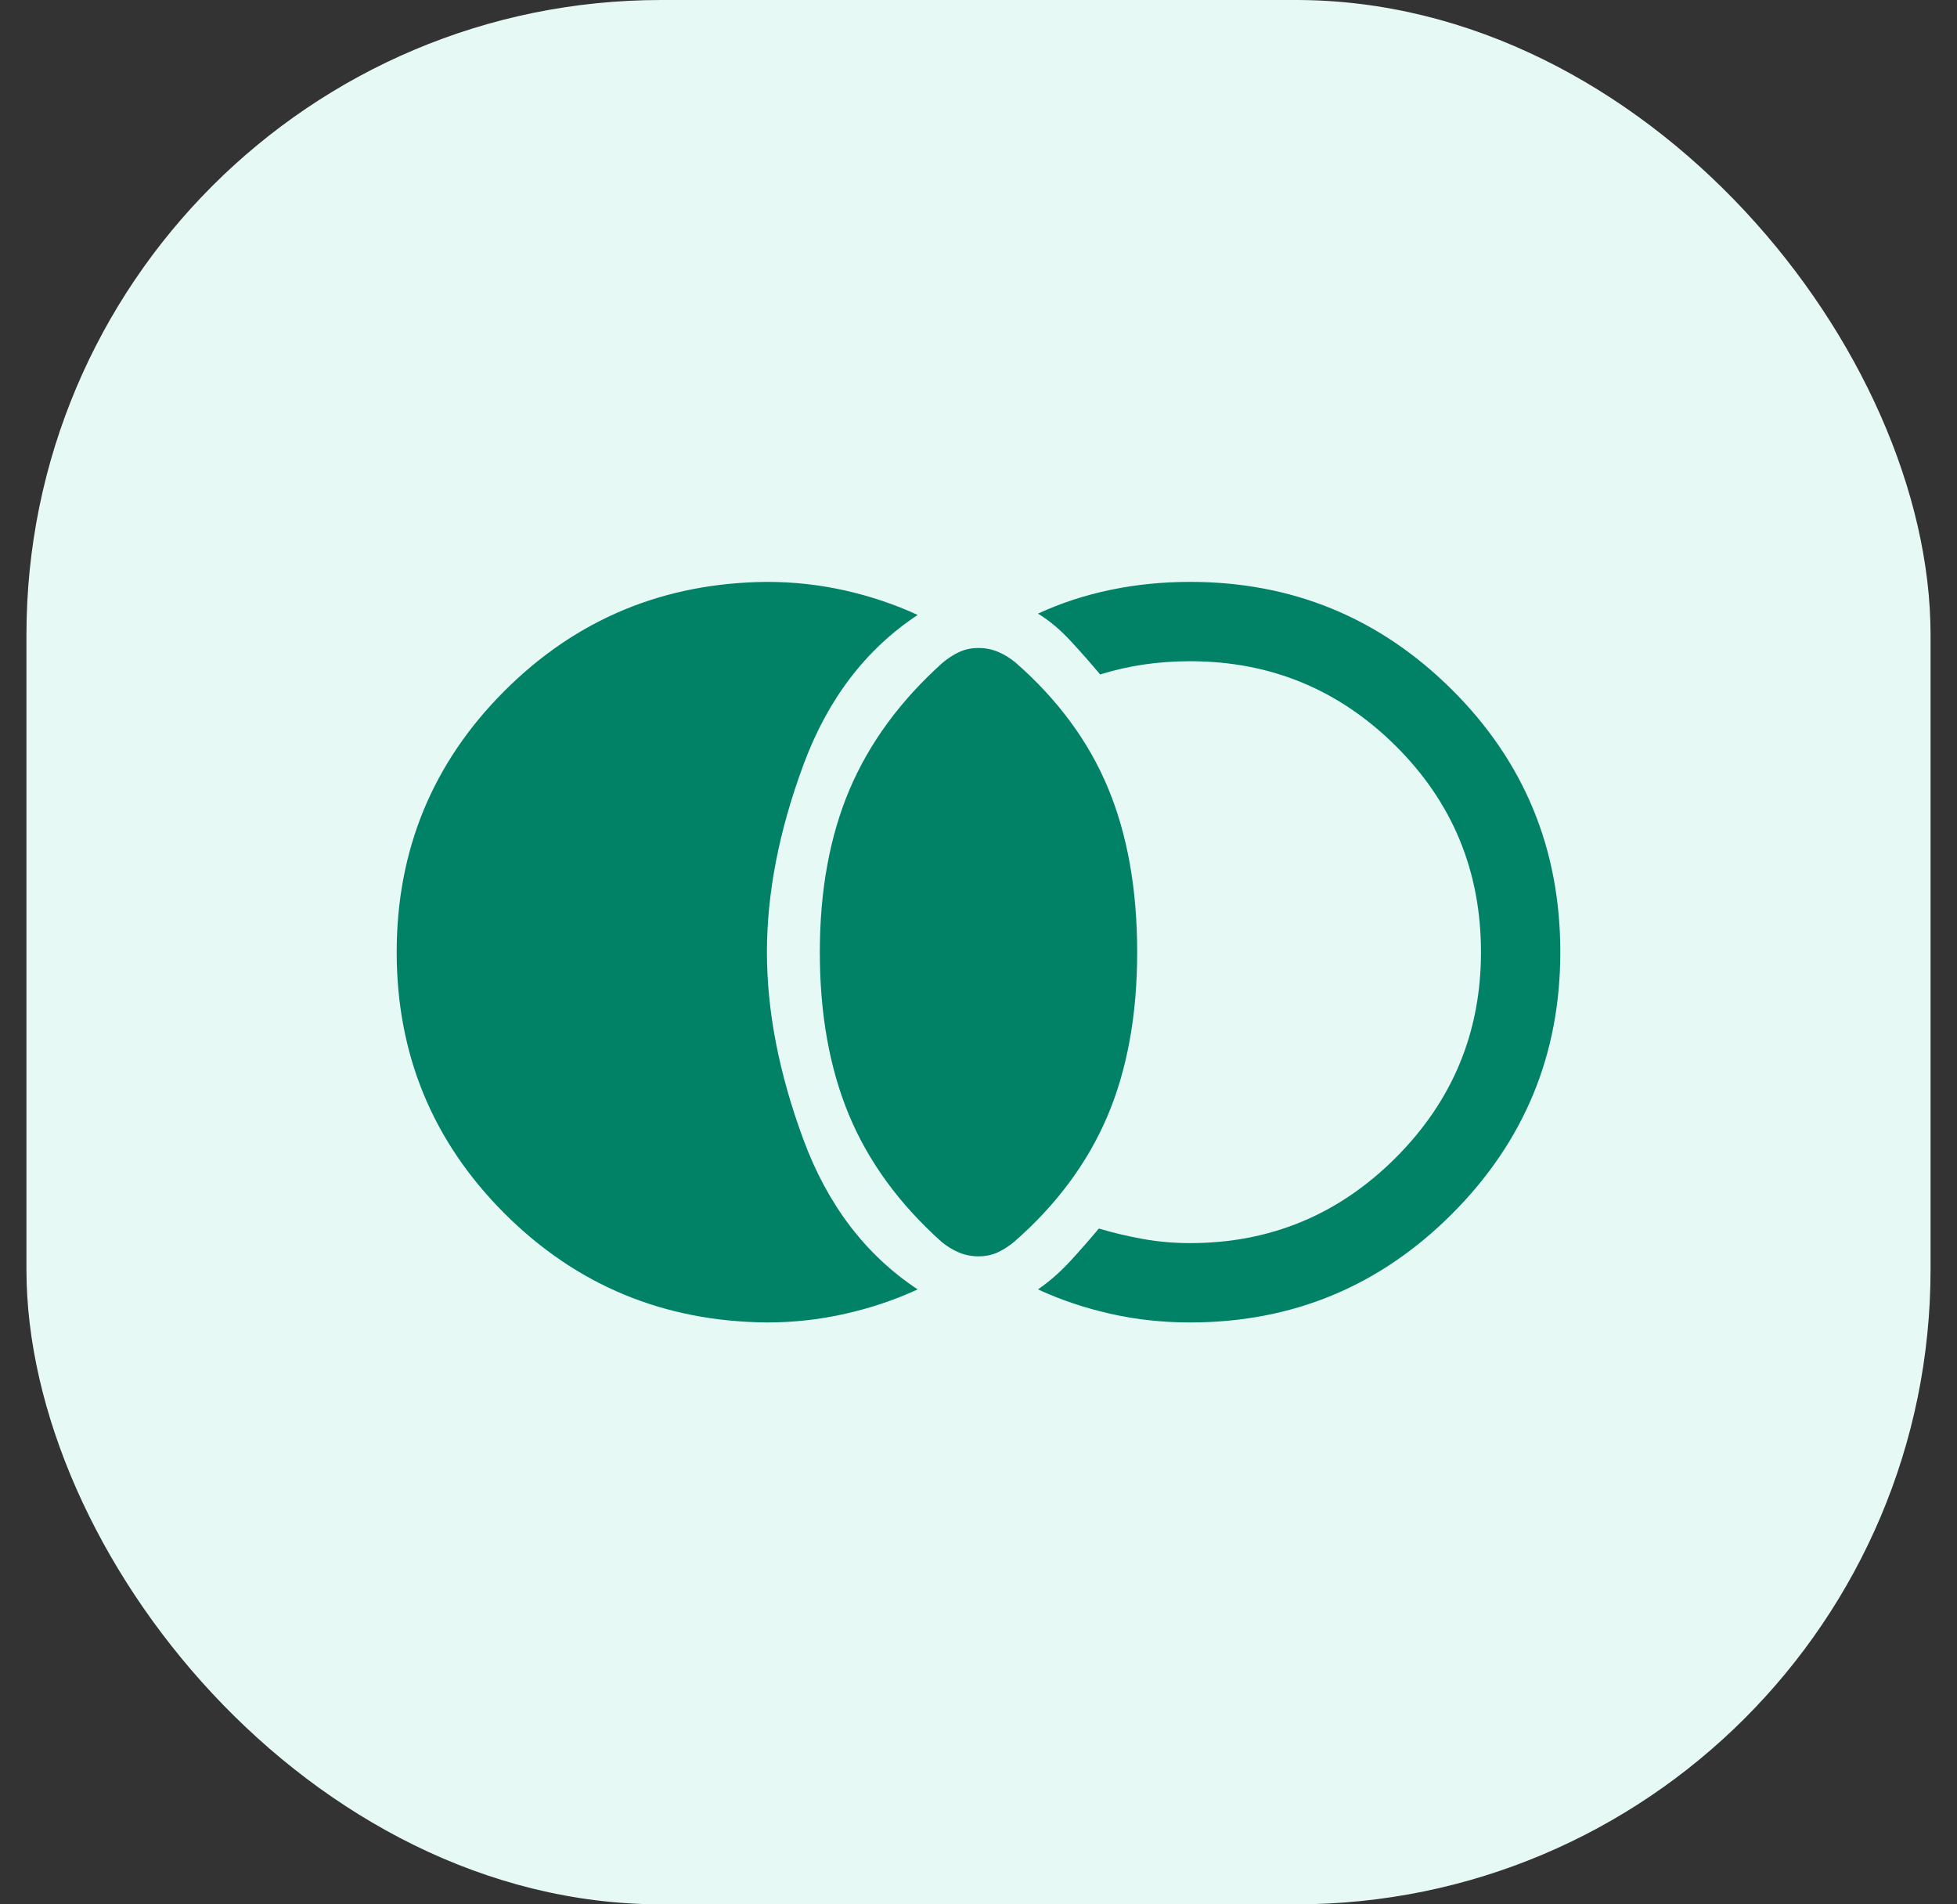
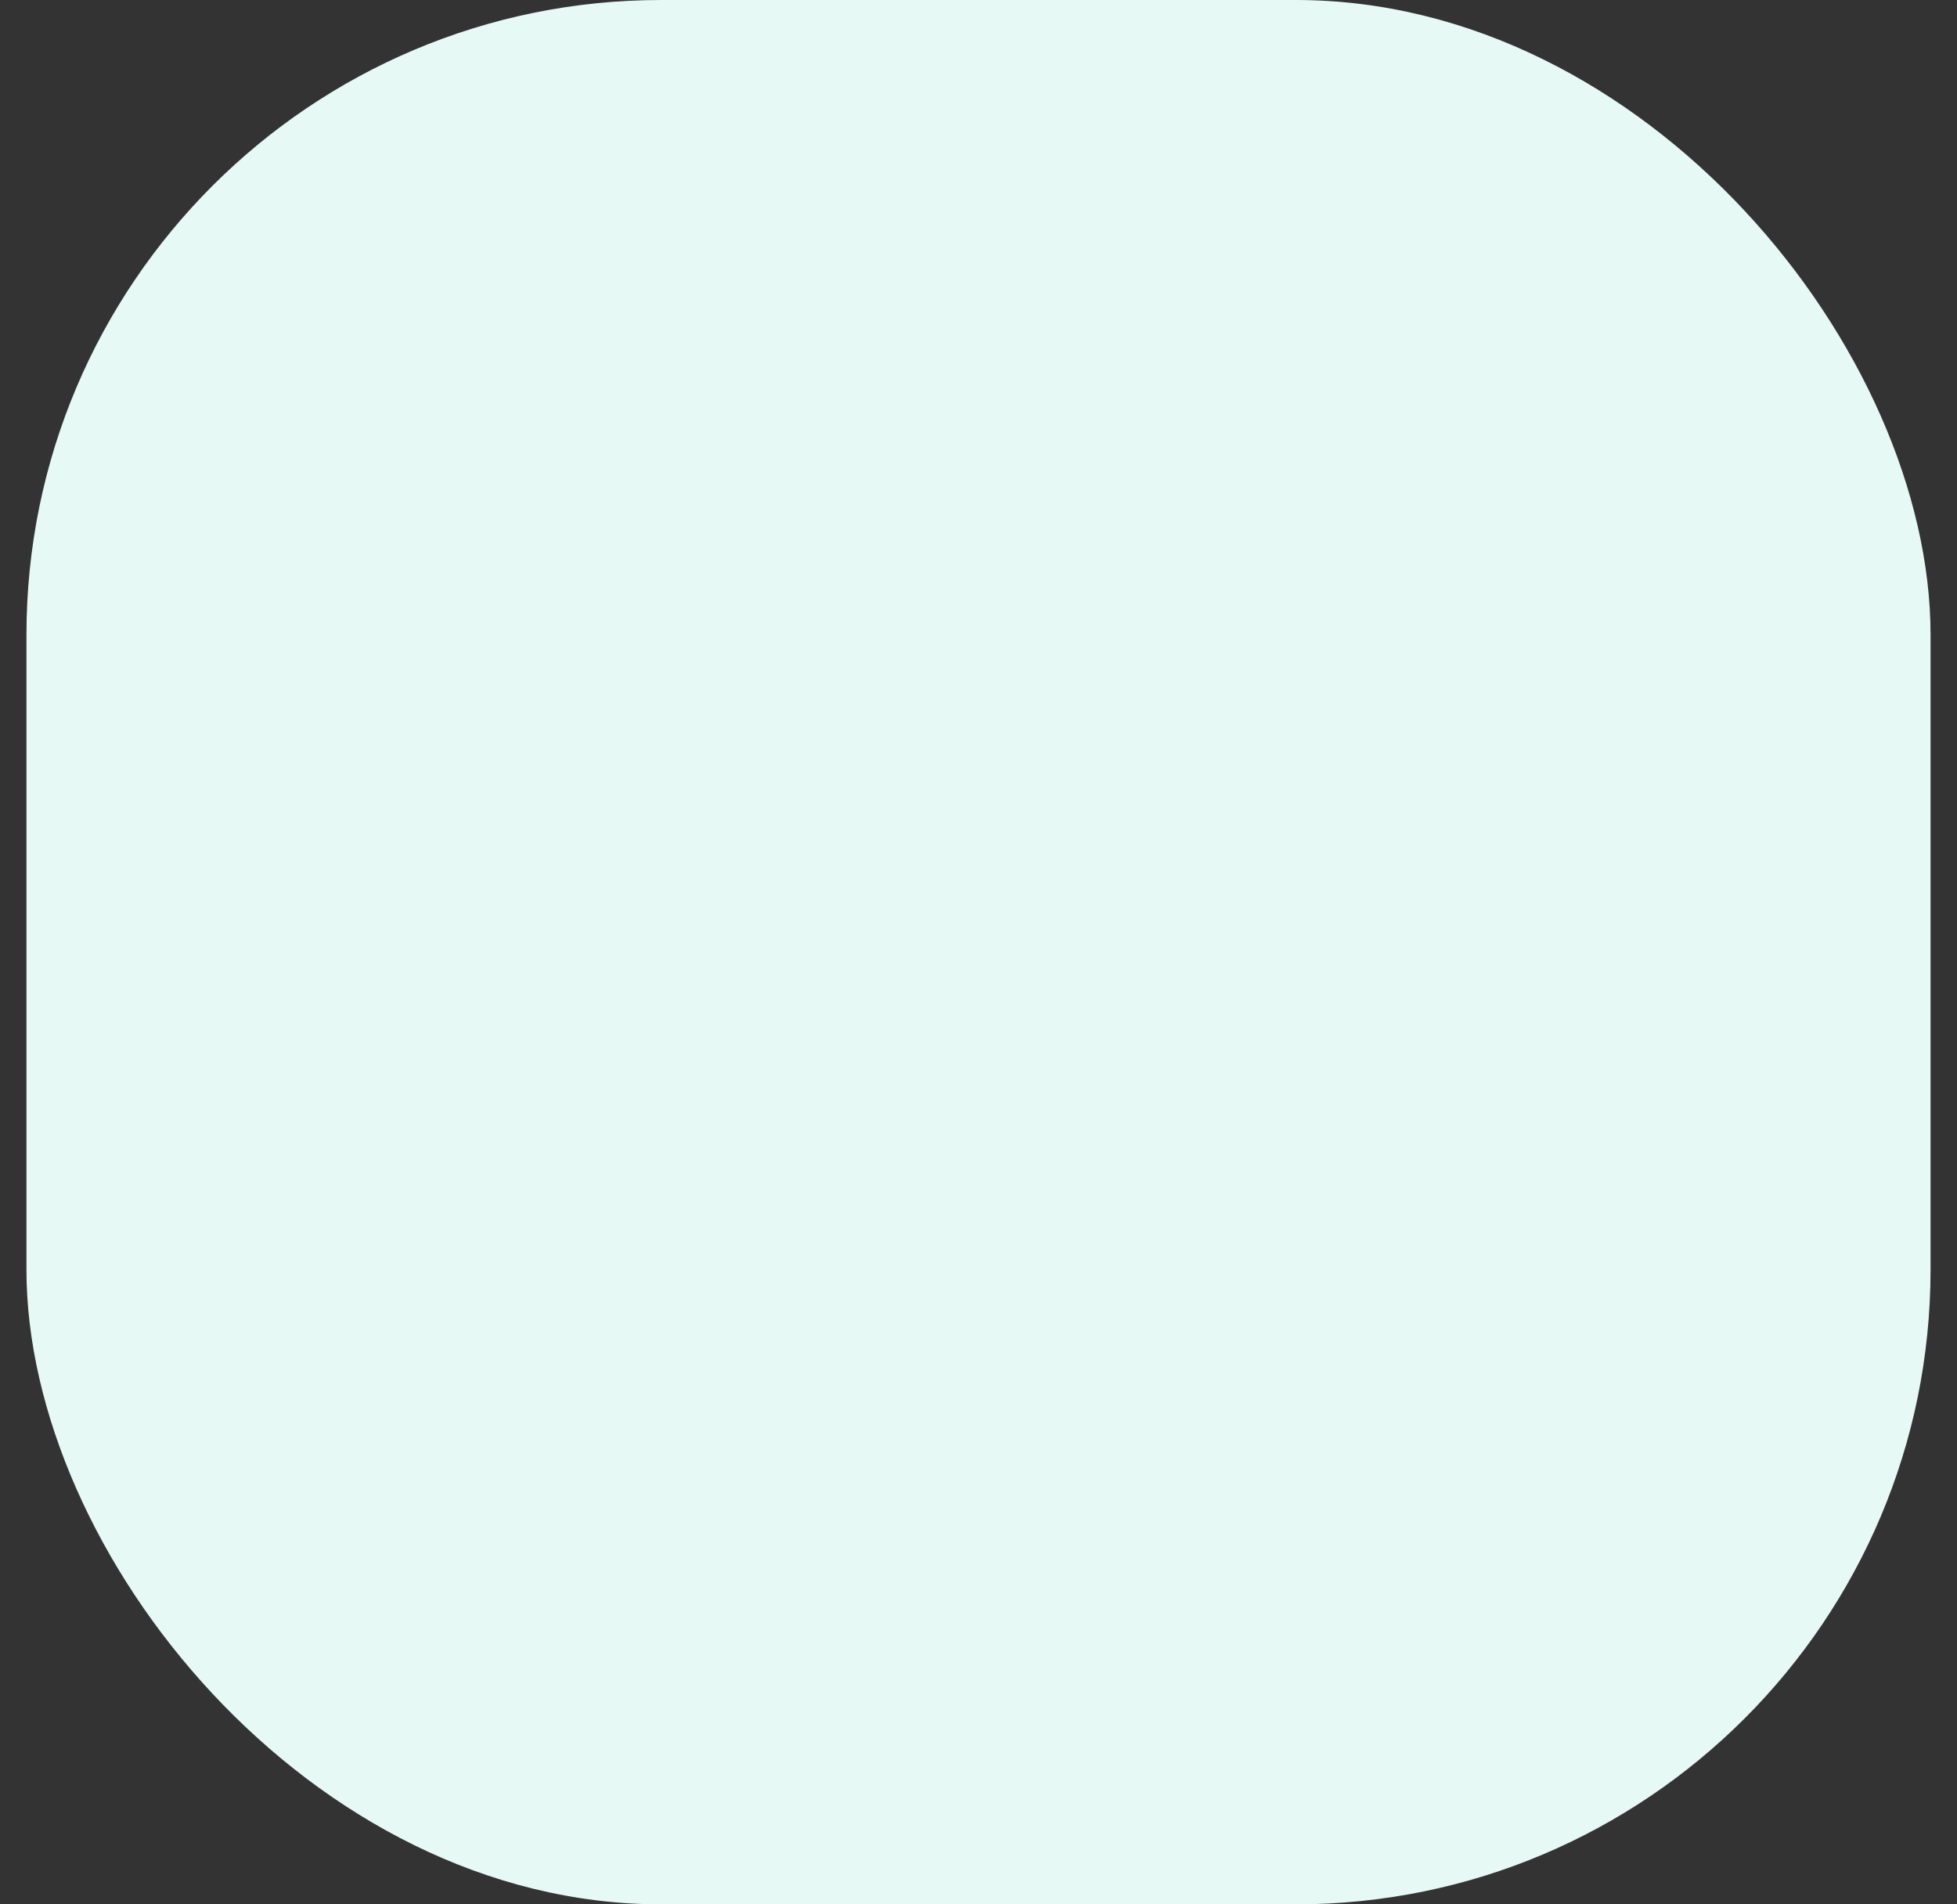
<svg xmlns="http://www.w3.org/2000/svg" width="37" height="36" viewBox="0 0 37 36" fill="none">
  <rect x="0" y="0" width="37" height="36" fill="#333333" stroke="none" />
  <rect x="0.5" width="36" height="36" rx="12" fill="#E6F9F5" />
-   <path d="M18.5 23.75C18.367 23.75 18.242 23.725 18.125 23.675C18.008 23.625 17.9 23.558 17.8 23.475C17 22.758 16.417 21.958 16.05 21.075C15.683 20.192 15.5 19.167 15.5 18C15.5 16.833 15.688 15.808 16.062 14.925C16.438 14.042 17.025 13.242 17.825 12.525C17.925 12.442 18.029 12.375 18.137 12.325C18.246 12.275 18.367 12.25 18.5 12.25C18.633 12.25 18.758 12.275 18.875 12.325C18.992 12.375 19.1 12.442 19.2 12.525C20 13.225 20.583 14.017 20.95 14.9C21.317 15.783 21.5 16.817 21.5 18C21.5 19.183 21.312 20.217 20.938 21.1C20.562 21.983 19.975 22.775 19.175 23.475C19.075 23.558 18.971 23.625 18.863 23.675C18.754 23.725 18.633 23.75 18.5 23.75ZM22.5 25C21.983 25 21.483 24.946 21 24.837C20.517 24.729 20.058 24.575 19.625 24.375C19.842 24.225 20.046 24.046 20.238 23.837C20.429 23.629 20.608 23.425 20.775 23.225C21.058 23.308 21.342 23.375 21.625 23.425C21.908 23.475 22.2 23.5 22.5 23.5C24.017 23.5 25.312 22.962 26.387 21.887C27.462 20.812 28 19.517 28 18C28 16.467 27.462 15.167 26.387 14.1C25.312 13.033 24.017 12.5 22.5 12.5C22.2 12.5 21.908 12.521 21.625 12.562C21.342 12.604 21.067 12.667 20.8 12.75C20.633 12.55 20.45 12.342 20.25 12.125C20.05 11.908 19.842 11.733 19.625 11.6C20.058 11.4 20.517 11.25 21 11.15C21.483 11.05 21.983 11 22.5 11C24.433 11 26.083 11.679 27.45 13.037C28.817 14.396 29.5 16.05 29.5 18C29.5 19.933 28.817 21.583 27.45 22.95C26.083 24.317 24.433 25 22.5 25ZM14.5 25C12.55 24.983 10.896 24.296 9.537 22.938C8.179 21.579 7.5 19.933 7.5 18C7.5 16.067 8.179 14.421 9.537 13.062C10.896 11.704 12.55 11.017 14.5 11C15 11 15.492 11.054 15.975 11.162C16.458 11.271 16.917 11.425 17.35 11.625C16.367 12.275 15.646 13.221 15.188 14.463C14.729 15.704 14.5 16.883 14.5 18C14.5 19.117 14.729 20.296 15.188 21.538C15.646 22.779 16.367 23.725 17.35 24.375C16.917 24.575 16.458 24.729 15.975 24.837C15.492 24.946 15 25 14.5 25Z" fill="#018267" />
</svg>